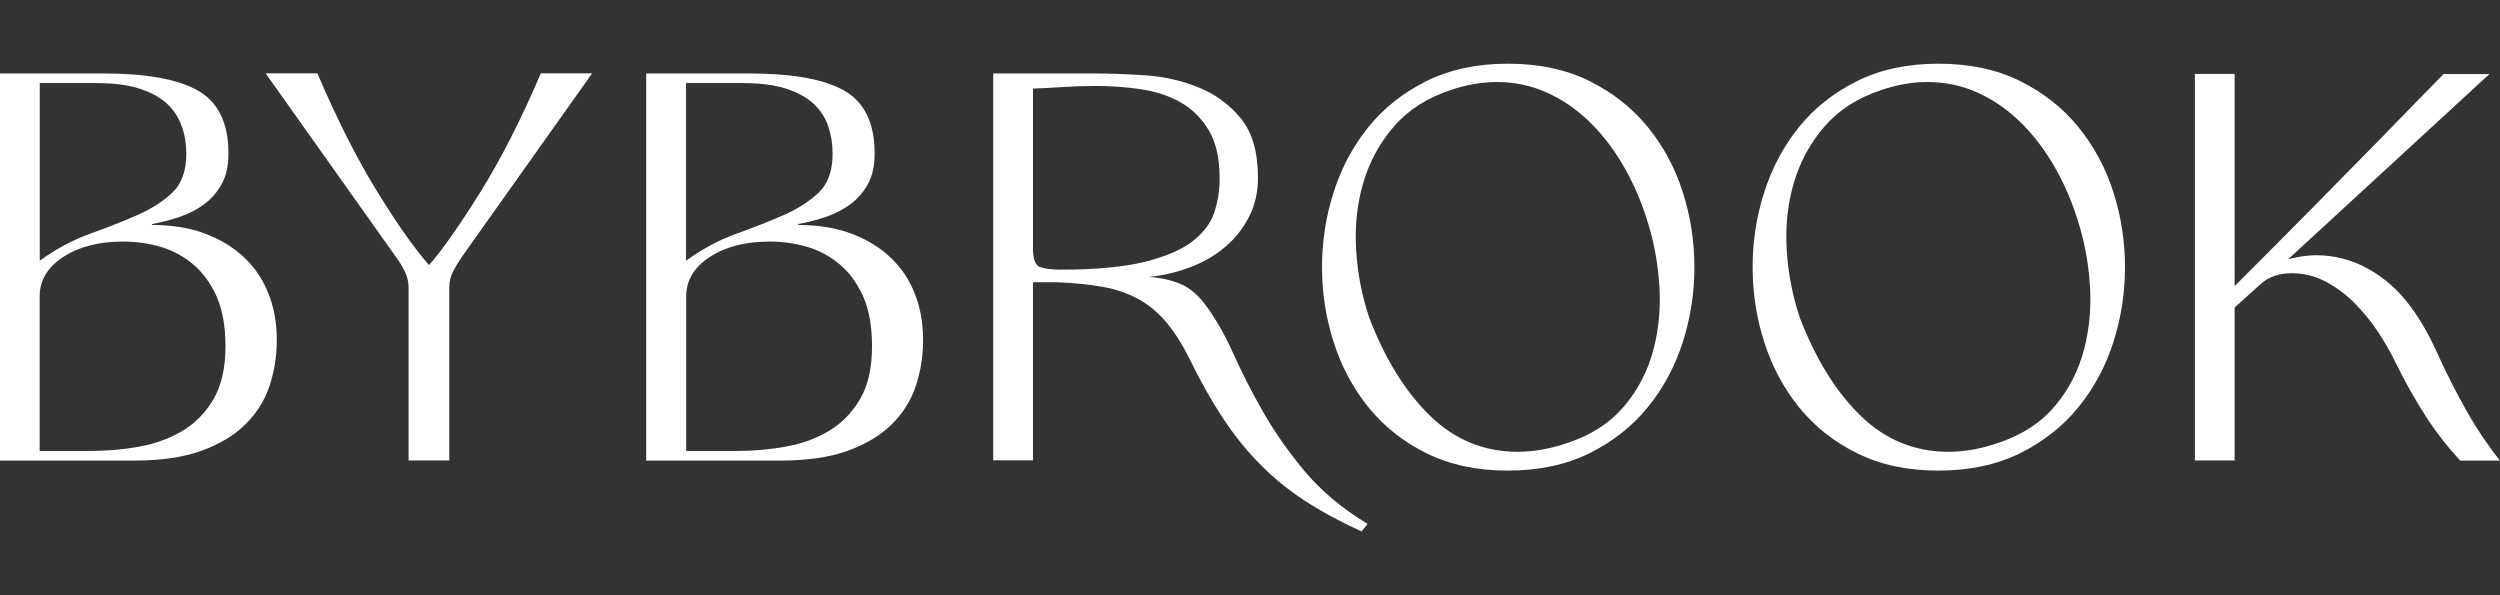
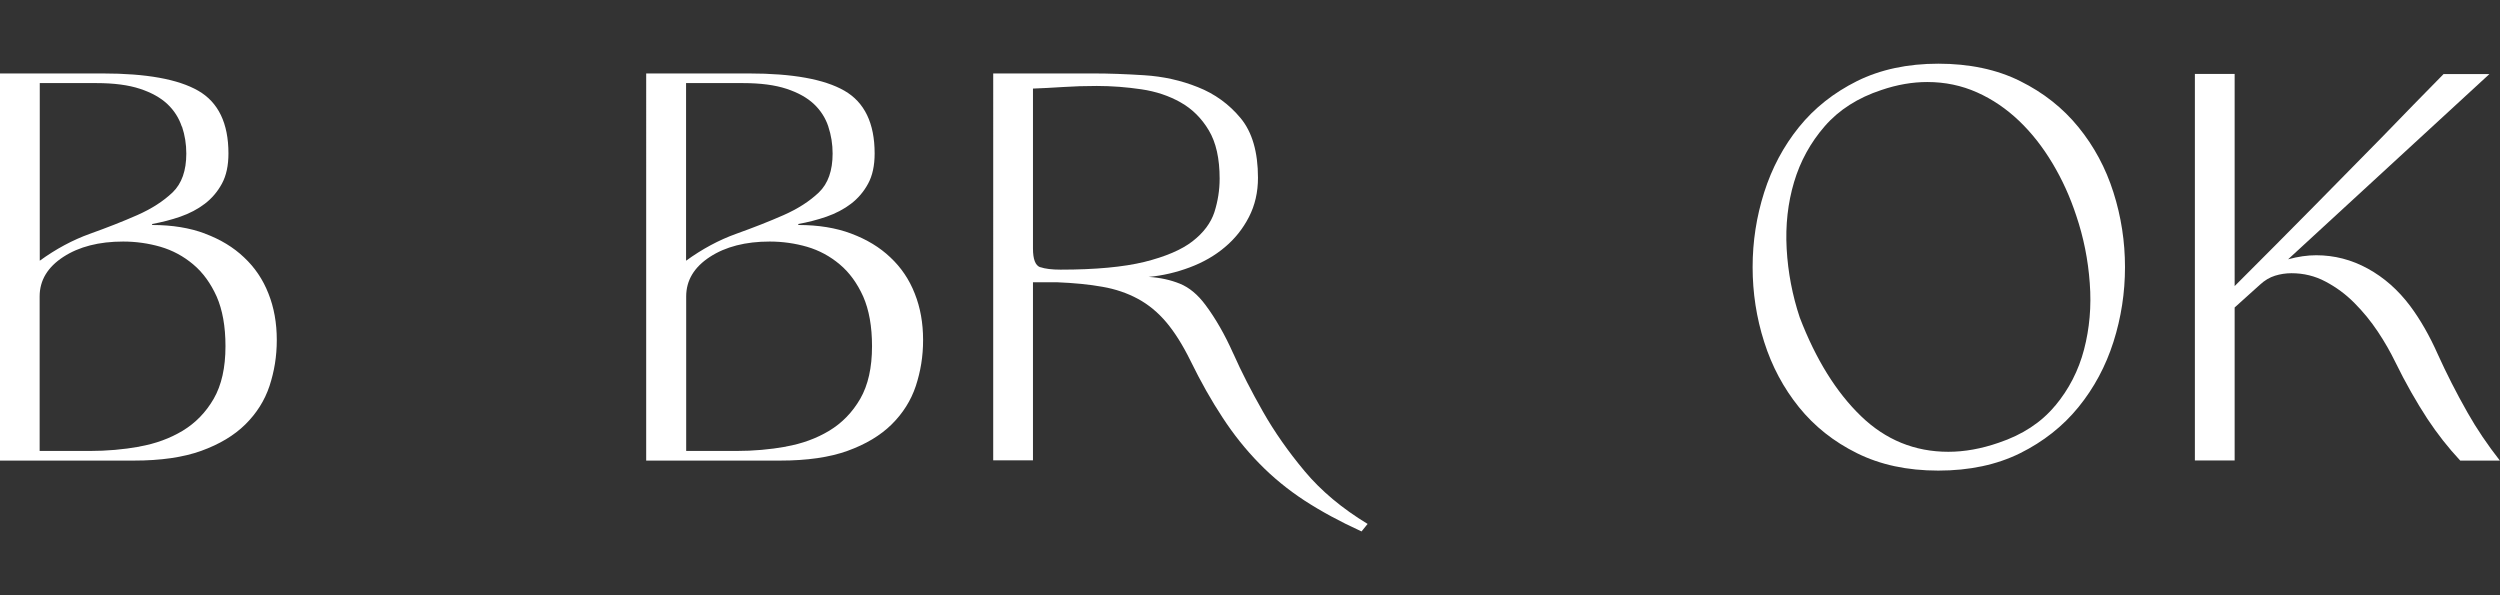
<svg xmlns="http://www.w3.org/2000/svg" id="Layer_1" data-name="Layer 1" viewBox="0 0 210 50" width="210px" height="50px">
  <rect x="0" y="0" width="210" height="50" fill="#333333" stroke="none" />
  <defs>
    <style>
      .cls-1 {
        fill: #fff;
        stroke-width: 0px;
      }
    </style>
  </defs>
  <path class="cls-1" d="m11.71,37.51c1.35-.24,2.56-.68,3.64-1.33,1.07-.65,1.94-1.54,2.6-2.68.66-1.15.99-2.61.99-4.42,0-1.66-.25-3.05-.74-4.17-.5-1.11-1.15-2.01-1.97-2.7-.82-.69-1.73-1.18-2.75-1.48-1.01-.29-2.06-.44-3.13-.44-2.03,0-3.71.43-5.03,1.29-1.32.86-1.99,1.97-1.99,3.32v12.98h4.23c1.41,0,2.79-.12,4.14-.36m3.57-26.89c-.24-.72-.64-1.35-1.2-1.88-.57-.54-1.34-.97-2.31-1.29-.97-.32-2.19-.48-3.66-.48H3.34v14.92c1.35-.98,2.76-1.74,4.21-2.26,1.45-.52,2.78-1.04,3.98-1.57s2.18-1.16,2.96-1.9c.78-.75,1.16-1.84,1.16-3.27,0-.79-.12-1.54-.36-2.26m1.94,8.99c1.28.48,2.38,1.14,3.27,1.99.9.84,1.59,1.86,2.05,3.04.47,1.18.7,2.48.7,3.89s-.21,2.64-.61,3.87c-.41,1.23-1.09,2.3-2.03,3.23-.94.93-2.18,1.67-3.7,2.22-1.52.55-3.41.82-5.67.82H0V6.17h8.62c3.67,0,6.34.48,8.03,1.45,1.69.97,2.54,2.73,2.54,5.27,0,1.01-.18,1.86-.55,2.54-.37.68-.85,1.24-1.44,1.69-.59.45-1.28.81-2.05,1.08-.78.27-1.57.47-2.39.62l.04.08c1.66,0,3.14.24,4.42.72" />
-   <path class="cls-1" d="m38.76,21.64c-.22.31-.45.68-.68,1.12-.23.44-.34.9-.34,1.38v14.54h-3.42v-14.54c0-.48-.11-.94-.34-1.38-.22-.44-.45-.81-.68-1.12l-10.99-15.48h4.35c1.69,3.95,3.39,7.3,5.09,10.04,1.7,2.75,3.14,4.77,4.29,6.07,1.13-1.3,2.55-3.32,4.27-6.07,1.72-2.75,3.43-6.09,5.12-10.04h4.31l-10.99,15.48Z" />
  <path class="cls-1" d="m66.02,37.51c1.35-.24,2.56-.68,3.64-1.33,1.07-.65,1.94-1.54,2.6-2.68.66-1.15.99-2.61.99-4.42,0-1.66-.25-3.05-.74-4.17-.5-1.11-1.15-2.01-1.97-2.7-.82-.69-1.73-1.18-2.75-1.48-1.01-.29-2.06-.44-3.13-.44-2.03,0-3.71.43-5.03,1.29-1.32.86-1.99,1.97-1.99,3.32v12.98h4.23c1.41,0,2.79-.12,4.14-.36m3.57-26.89c-.24-.72-.64-1.35-1.2-1.88-.57-.54-1.34-.97-2.31-1.29-.97-.32-2.19-.48-3.66-.48h-4.78v14.92c1.35-.98,2.76-1.74,4.21-2.26,1.45-.52,2.78-1.04,3.98-1.57s2.18-1.16,2.96-1.9c.78-.75,1.16-1.84,1.16-3.27,0-.79-.12-1.54-.36-2.26m1.94,8.99c1.28.48,2.38,1.14,3.27,1.99.9.84,1.59,1.86,2.05,3.04.47,1.18.7,2.48.7,3.89s-.21,2.64-.61,3.87c-.41,1.23-1.09,2.3-2.03,3.23-.94.93-2.18,1.67-3.7,2.22-1.52.55-3.41.82-5.67.82h-11.25V6.17h8.62c3.67,0,6.34.48,8.03,1.45,1.69.97,2.54,2.73,2.54,5.27,0,1.01-.18,1.86-.55,2.54-.37.68-.85,1.24-1.44,1.69-.59.45-1.28.81-2.05,1.08-.78.27-1.57.47-2.39.62l.04.08c1.66,0,3.14.24,4.42.72" />
  <path class="cls-1" d="m87.38,22.44c.41.14.98.21,1.71.21,2.93,0,5.28-.22,7.04-.65,1.76-.44,3.11-1.01,4.04-1.73.93-.72,1.54-1.54,1.84-2.45.29-.92.44-1.85.44-2.81,0-1.69-.3-3.04-.91-4.06-.6-1.01-1.39-1.8-2.37-2.35-.97-.55-2.07-.92-3.3-1.1-1.22-.18-2.47-.28-3.74-.28-.98,0-1.94.03-2.85.09-.91.06-1.75.1-2.51.13v13.44c0,.9.2,1.42.61,1.57m16.21,7.23c.7,1.58,1.54,3.21,2.5,4.9.96,1.69,2.13,3.36,3.51,5.01,1.38,1.65,3.14,3.12,5.28,4.42l-.51.63c-1.8-.82-3.4-1.69-4.8-2.6-1.39-.91-2.66-1.95-3.79-3.11-1.13-1.15-2.16-2.44-3.08-3.85-.93-1.41-1.83-3-2.7-4.78-.65-1.32-1.33-2.4-2.03-3.23-.7-.83-1.5-1.49-2.39-1.97-.89-.48-1.88-.82-2.98-1.01-1.1-.2-2.37-.32-3.8-.38h-2.03v14.96h-3.34V6.17h8.46c1.24,0,2.65.05,4.23.15,1.58.1,3.08.43,4.5,1,1.42.56,2.62,1.43,3.59,2.6.97,1.17,1.46,2.84,1.46,5.01,0,1.21-.25,2.31-.76,3.3-.51.99-1.18,1.83-2.03,2.54-.84.71-1.82,1.27-2.94,1.69-1.12.42-2.26.69-3.45.8.96.06,1.83.25,2.62.57.79.32,1.51.92,2.16,1.8.84,1.13,1.62,2.48,2.32,4.06" />
  <path class="cls-1" d="m172.63,34.09c1.16-1.39,1.97-2.97,2.43-4.73.46-1.76.63-3.63.48-5.58-.14-1.96-.52-3.85-1.14-5.68-.51-1.55-1.17-3.01-1.99-4.38-.82-1.37-1.75-2.56-2.81-3.57-1.06-1.01-2.23-1.81-3.53-2.39-1.3-.58-2.69-.87-4.18-.87-1.24,0-2.53.22-3.85.67-1.97.65-3.56,1.66-4.76,3.04-1.2,1.38-2.06,2.95-2.58,4.7-.52,1.75-.73,3.61-.62,5.6.11,1.98.48,3.91,1.1,5.77,1.35,3.52,3.07,6.28,5.14,8.28,2.07,2,4.52,3,7.34,3,1.35,0,2.76-.25,4.23-.76,2-.67,3.58-1.71,4.74-3.11m-2.94-27.27c1.96.97,3.59,2.26,4.9,3.87,1.31,1.61,2.29,3.43,2.94,5.48.65,2.04.97,4.14.97,6.28s-.32,4.24-.97,6.28c-.65,2.04-1.63,3.87-2.94,5.48-1.31,1.61-2.95,2.9-4.9,3.87-1.96.97-4.25,1.46-6.87,1.46s-4.87-.49-6.83-1.46c-1.96-.97-3.58-2.26-4.88-3.87-1.29-1.6-2.27-3.43-2.92-5.48-.65-2.04-.97-4.13-.97-6.28s.32-4.23.97-6.28c.65-2.04,1.62-3.87,2.92-5.48,1.3-1.61,2.92-2.89,4.88-3.87,1.96-.97,4.24-1.46,6.83-1.46s4.91.48,6.87,1.46" />
  <path class="cls-1" d="m187.72,25.82l2.11-1.9c.4-.37.82-.62,1.27-.76.45-.14.91-.21,1.39-.21,1.01,0,1.97.23,2.85.7.89.47,1.7,1.06,2.43,1.8.73.73,1.39,1.54,1.97,2.41s1.06,1.72,1.46,2.54c.87,1.78,1.78,3.37,2.7,4.78.84,1.27,1.76,2.44,2.76,3.51h3.33c-1.04-1.33-1.94-2.66-2.71-4.02-.96-1.69-1.79-3.33-2.5-4.9-.7-1.58-1.48-2.93-2.32-4.06-1.01-1.35-2.2-2.4-3.57-3.15-1.37-.75-2.81-1.12-4.33-1.12-.73,0-1.52.11-2.36.34l16.91-15.56h-3.85c-1.61,1.63-3.34,3.41-5.2,5.33-1.61,1.63-3.47,3.52-5.58,5.67-2.11,2.14-4.37,4.41-6.77,6.81V6.21h-3.34v32.47h3.34v-12.85Z" />
-   <path class="cls-1" d="m136.46,34.09c1.16-1.39,1.97-2.97,2.43-4.73.46-1.76.63-3.63.48-5.58-.14-1.96-.52-3.85-1.14-5.68-.51-1.55-1.17-3.01-1.99-4.38-.82-1.37-1.75-2.56-2.81-3.57-1.06-1.01-2.23-1.81-3.53-2.39-1.3-.58-2.69-.87-4.18-.87-1.24,0-2.53.22-3.85.67-1.97.65-3.56,1.66-4.76,3.04-1.2,1.38-2.06,2.95-2.58,4.7-.52,1.75-.73,3.61-.62,5.6.11,1.98.48,3.91,1.1,5.77,1.35,3.52,3.07,6.28,5.14,8.28,2.07,2,4.52,3,7.34,3,1.35,0,2.76-.25,4.23-.76,2-.67,3.58-1.71,4.74-3.11m-2.94-27.27c1.96.97,3.59,2.26,4.9,3.87,1.31,1.61,2.29,3.43,2.94,5.48.65,2.04.97,4.14.97,6.28s-.32,4.24-.97,6.28c-.65,2.04-1.63,3.87-2.94,5.48-1.31,1.61-2.95,2.9-4.9,3.87-1.96.97-4.25,1.46-6.87,1.46s-4.87-.49-6.83-1.46c-1.96-.97-3.58-2.26-4.88-3.87-1.29-1.6-2.27-3.43-2.92-5.48-.65-2.04-.97-4.13-.97-6.28s.32-4.23.97-6.28c.65-2.04,1.62-3.87,2.92-5.48,1.3-1.61,2.92-2.89,4.88-3.87,1.96-.97,4.24-1.46,6.83-1.46s4.91.48,6.87,1.46" />
</svg>